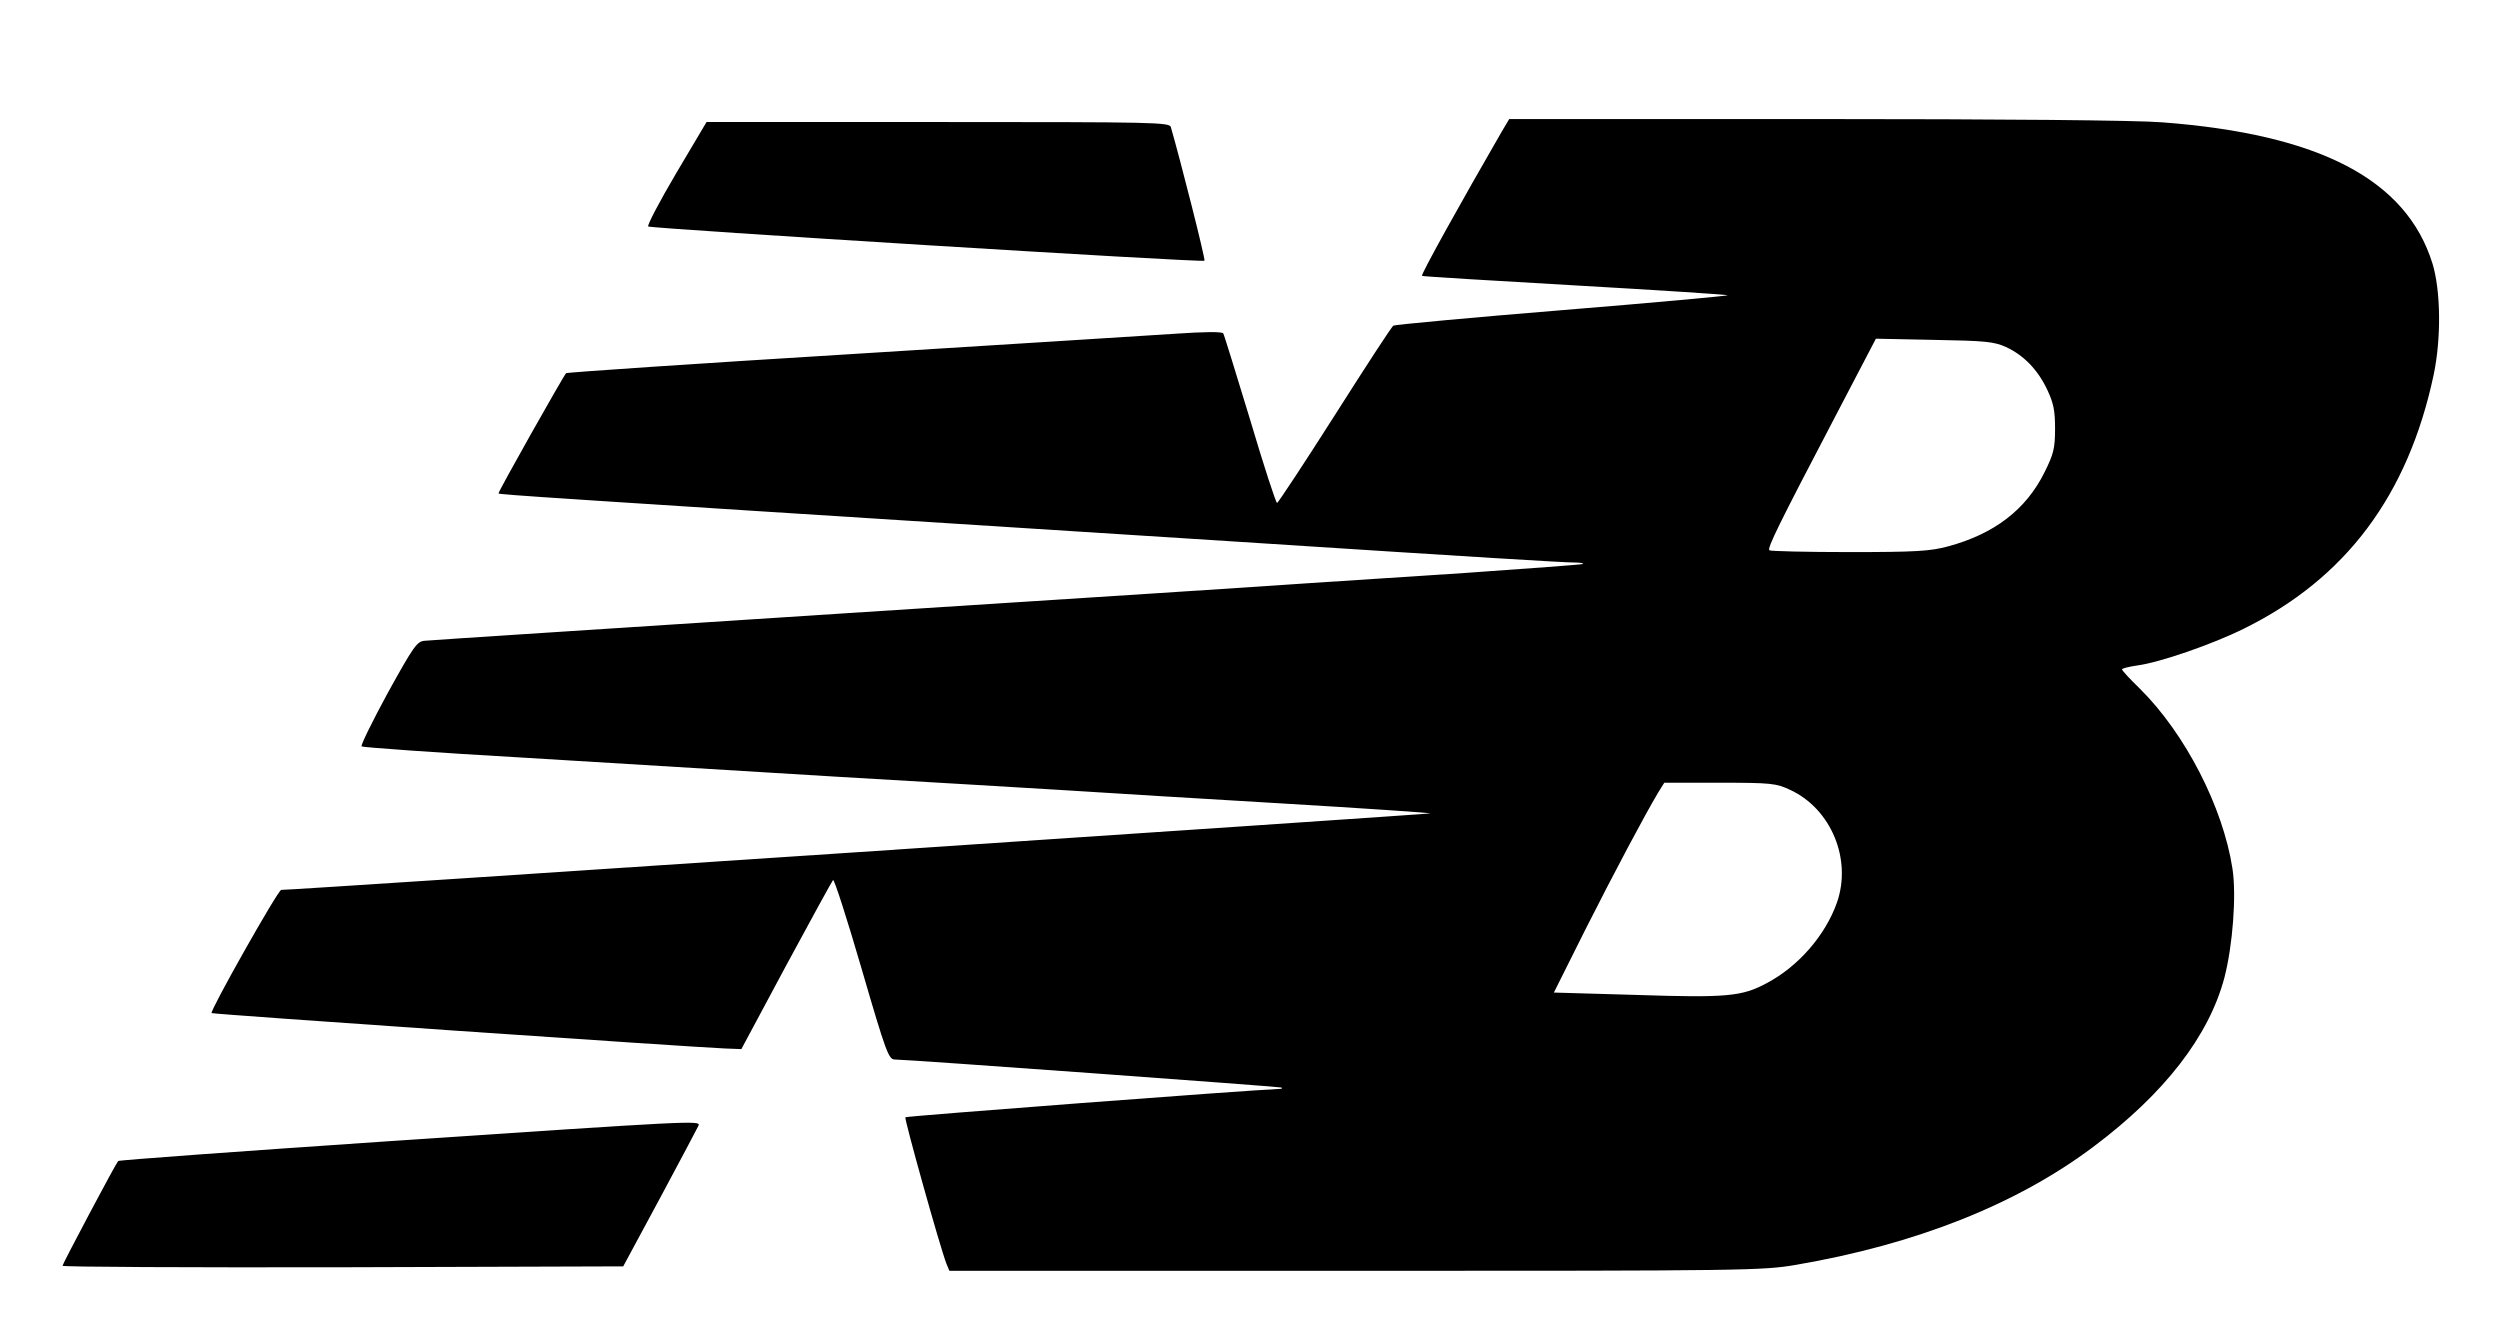
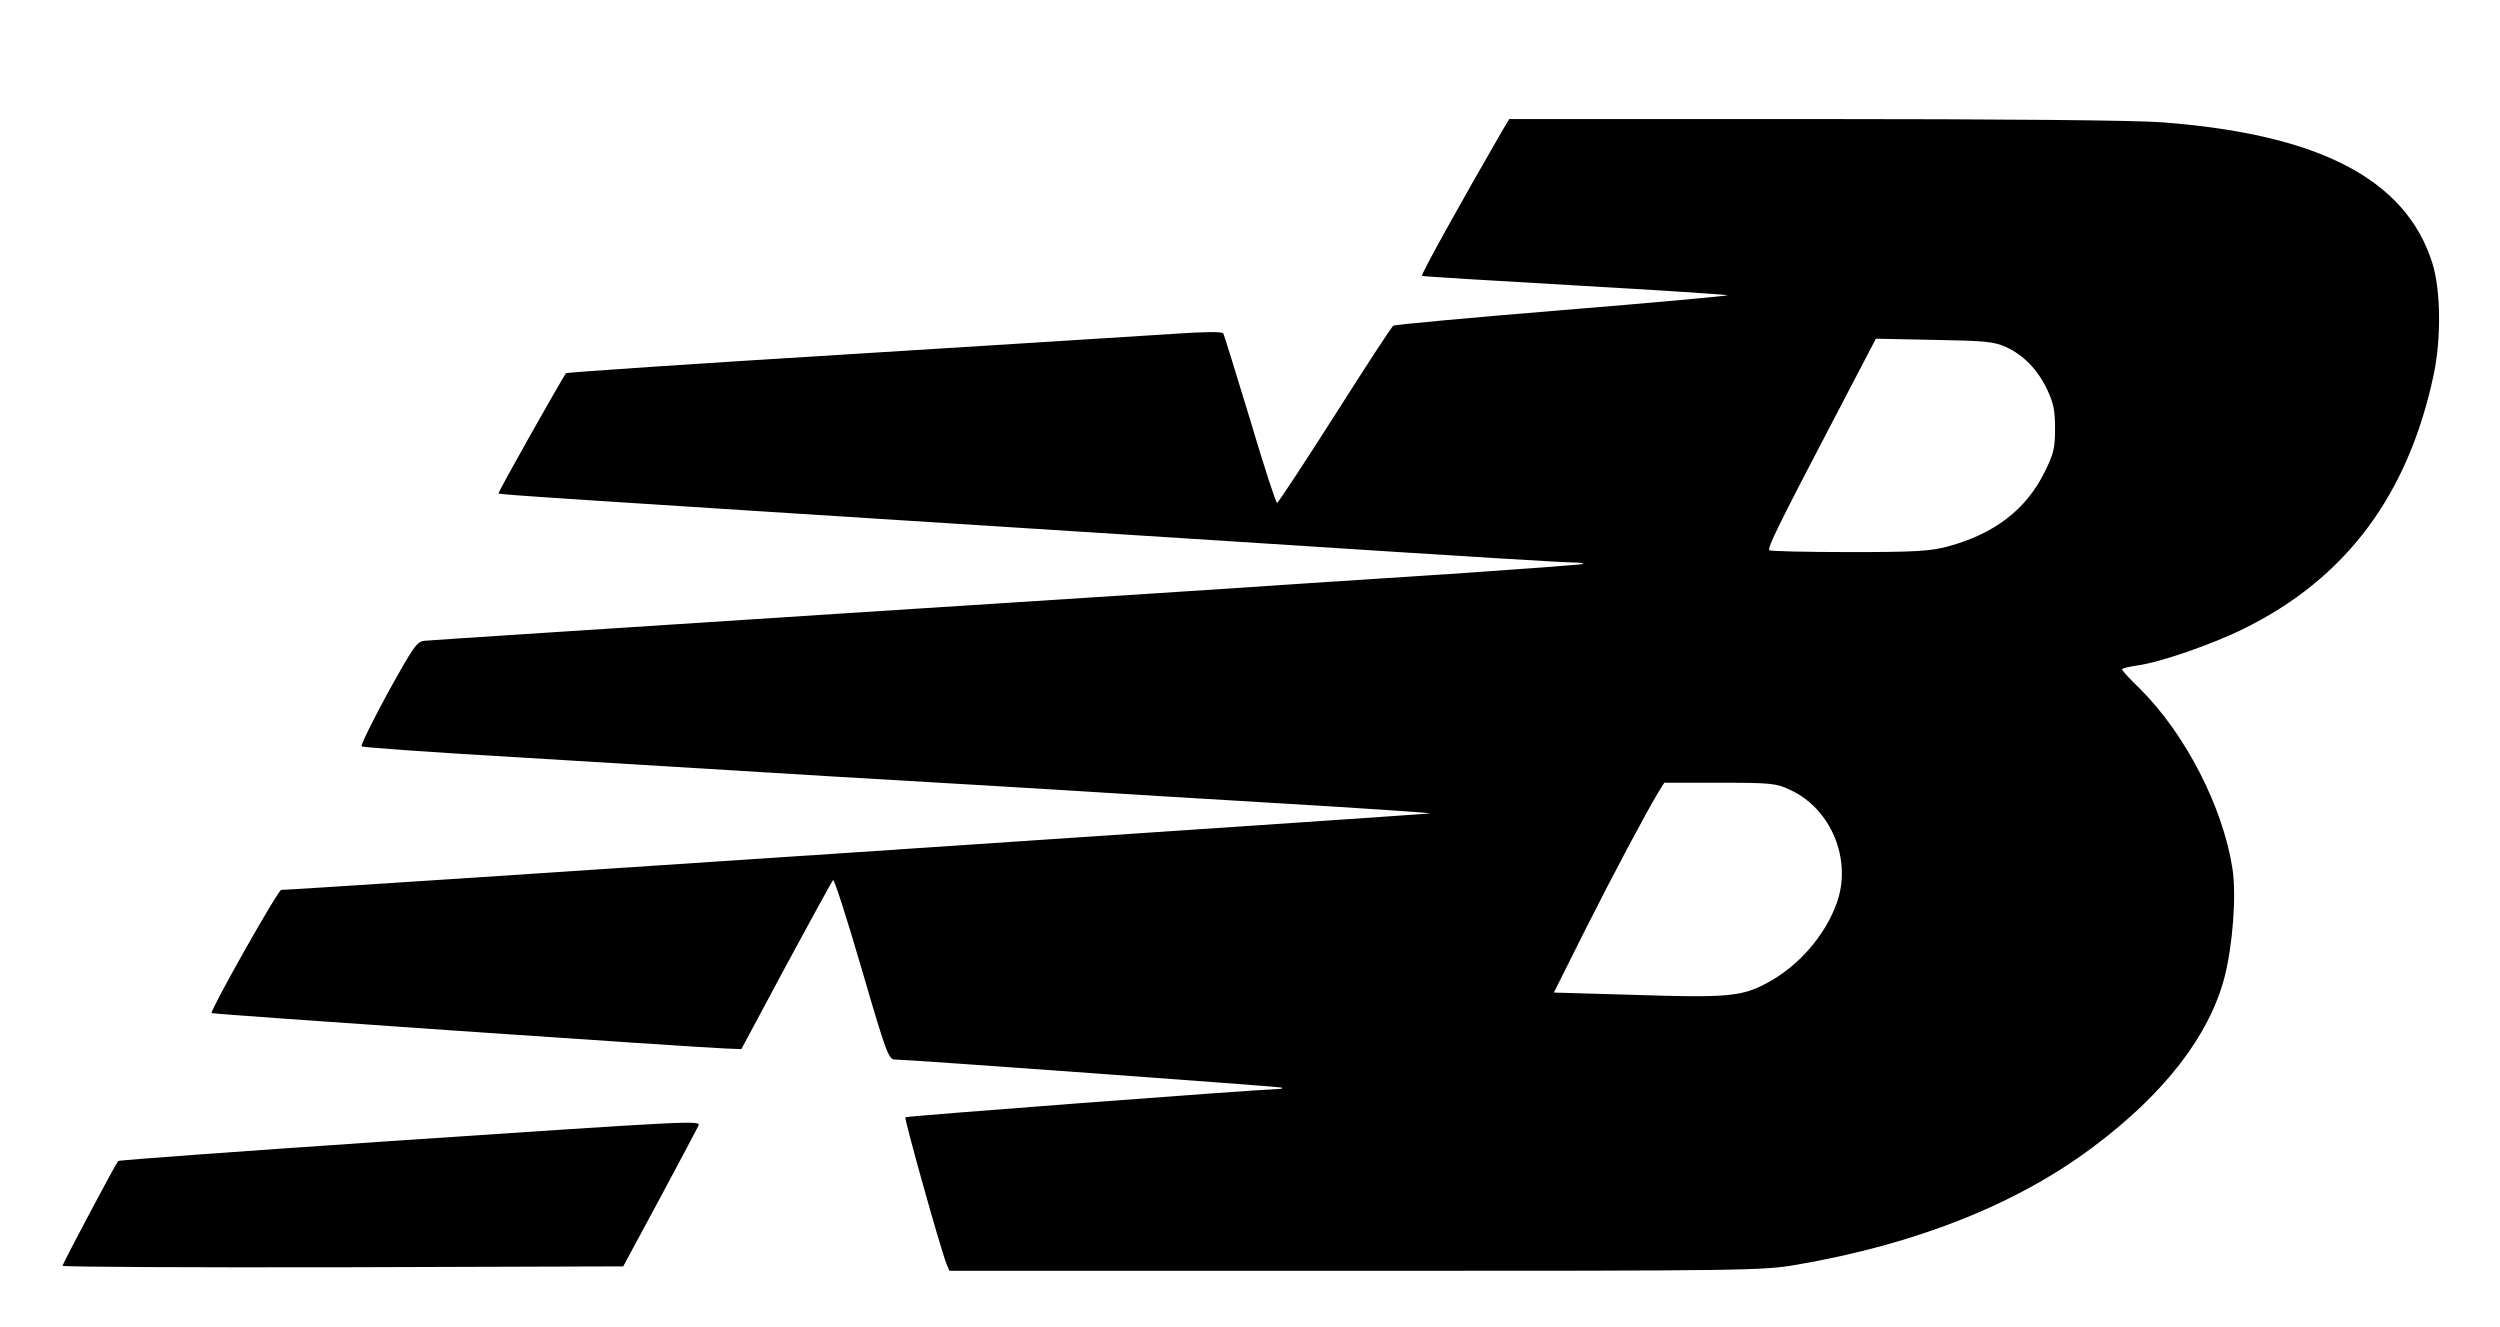
<svg xmlns="http://www.w3.org/2000/svg" version="1.0" width="840pt" height="446pt" viewBox="0 0 840 446" preserveAspectRatio="xMidYMid meet">
  <g transform="translate(0,446) scale(0.1,-0.1)" fill="#000000" stroke="none">
    <path d="M5046 4018 c-134 -232 -274 -483 -268 -485 4 -2 236 -16 515 -32 280 -16 510 -31 512 -33 2 -2 -247 -25 -555 -50 -307 -25 -563 -49 -568 -52 -6 -3 -94 -139 -197 -301 -103 -162 -191 -295 -194 -295 -4 0 -45 126 -91 281 -47 154 -87 285 -90 289 -4 6 -68 5 -155 -1 -83 -5 -577 -37 -1098 -69 -522 -32 -952 -61 -955 -64 -10 -11 -230 -401 -227 -404 4 -4 188 -16 1775 -117 217 -14 535 -34 705 -45 834 -54 1100 -70 1133 -70 19 0 33 -2 31 -5 -3 -2 -180 -15 -394 -30 -215 -14 -455 -30 -535 -35 -80 -6 -773 -51 -1540 -100 -767 -50 -1408 -91 -1423 -93 -26 -2 -37 -18 -124 -175 -52 -96 -92 -177 -88 -180 3 -3 250 -21 548 -38 298 -18 772 -47 1052 -64 281 -16 623 -37 760 -45 138 -9 470 -29 739 -45 269 -16 490 -31 492 -33 3 -2 -3834 -259 -3861 -257 -11 0 -241 -408 -234 -414 4 -4 1621 -115 1727 -119 l53 -2 150 280 c83 154 154 283 158 288 4 4 47 -130 96 -298 83 -285 91 -305 112 -305 44 0 1288 -91 1298 -94 6 -3 1 -5 -10 -5 -104 -4 -1249 -91 -1253 -95 -4 -5 115 -432 138 -492 l10 -24 1364 0 c1313 0 1368 1 1480 20 403 69 742 203 1000 397 239 179 388 372 440 568 28 108 41 277 27 367 -32 207 -159 453 -310 603 -34 33 -61 62 -61 66 0 3 23 9 51 13 76 10 252 71 357 123 344 169 553 449 639 853 26 123 24 284 -4 375 -88 282 -379 434 -908 474 -85 7 -540 11 -1167 11 l-1027 0 -25 -42z m1694 -724 c59 -27 107 -76 139 -144 21 -45 26 -69 26 -131 0 -65 -5 -85 -35 -145 -62 -126 -169 -208 -325 -250 -60 -16 -107 -19 -332 -19 -144 0 -264 3 -268 6 -7 8 29 82 218 443 l140 268 196 -4 c172 -3 202 -6 241 -24z m-725 -1488 c138 -64 208 -234 157 -379 -39 -110 -130 -215 -237 -271 -82 -44 -133 -49 -436 -39 l-278 8 105 210 c98 194 199 384 246 463 l20 32 186 0 c175 0 190 -2 237 -24z" />
-     <path d="M2272 3878 c-56 -95 -98 -175 -94 -179 9 -7 1863 -122 1869 -115 4 4 -81 339 -113 449 -5 16 -51 17 -783 17 l-777 0 -102 -172z" />
    <path d="M1313 626 c-502 -34 -914 -64 -916 -67 -9 -10 -187 -346 -187 -352 0 -4 424 -6 942 -5 l942 3 124 230 c68 127 126 236 129 243 8 18 -21 16 -1034 -52z" />
  </g>
</svg>